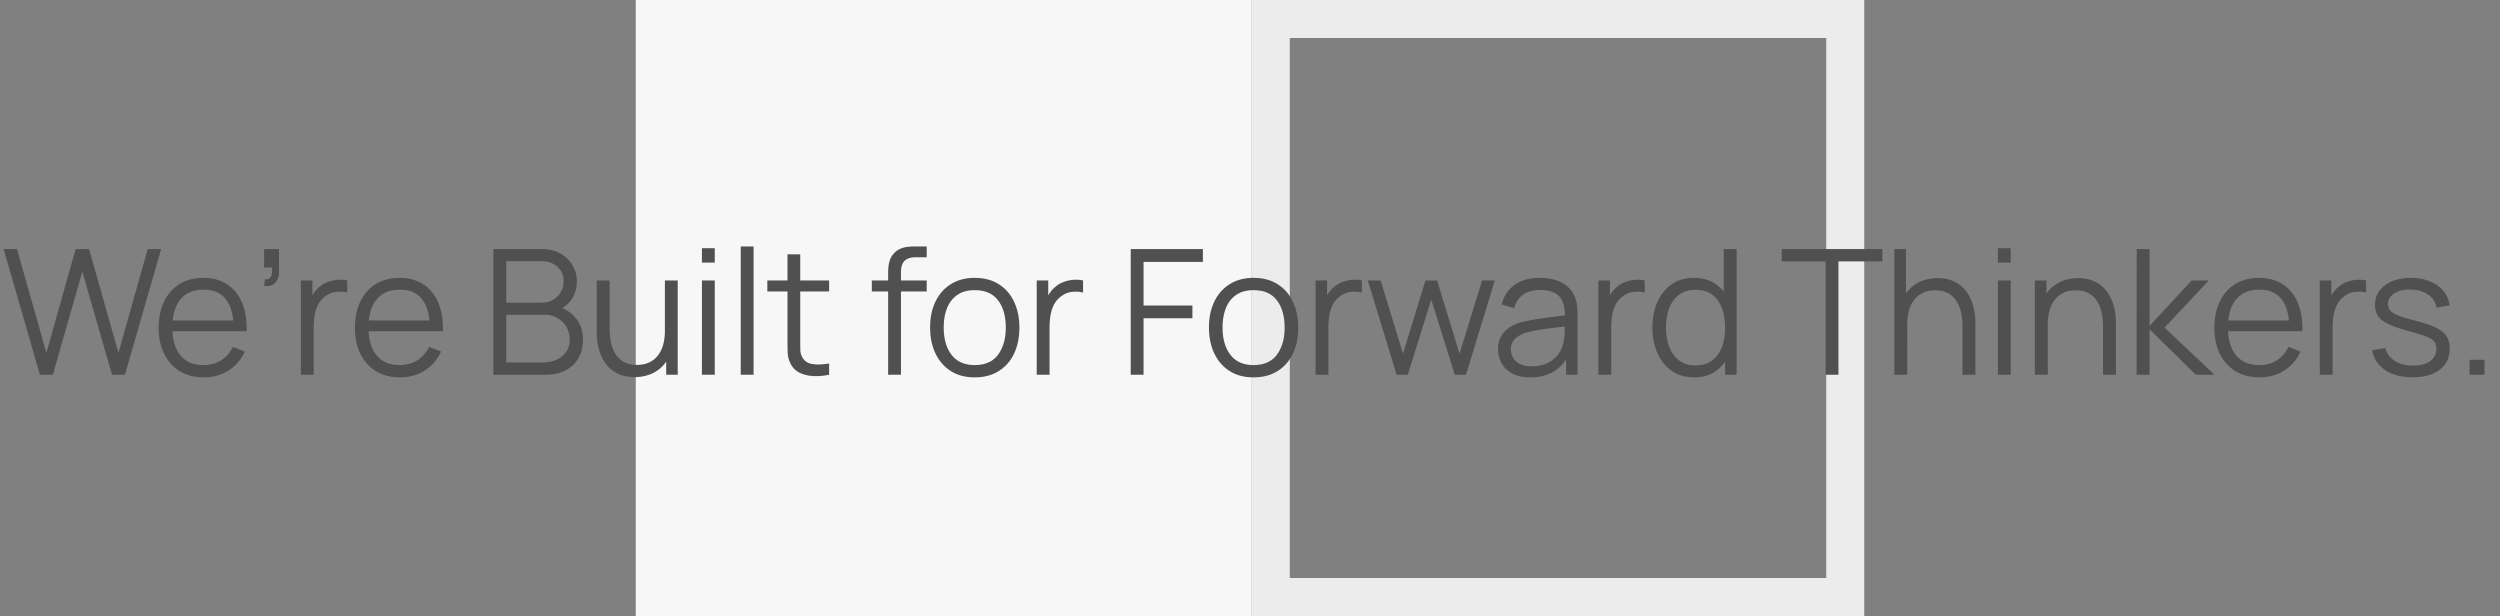
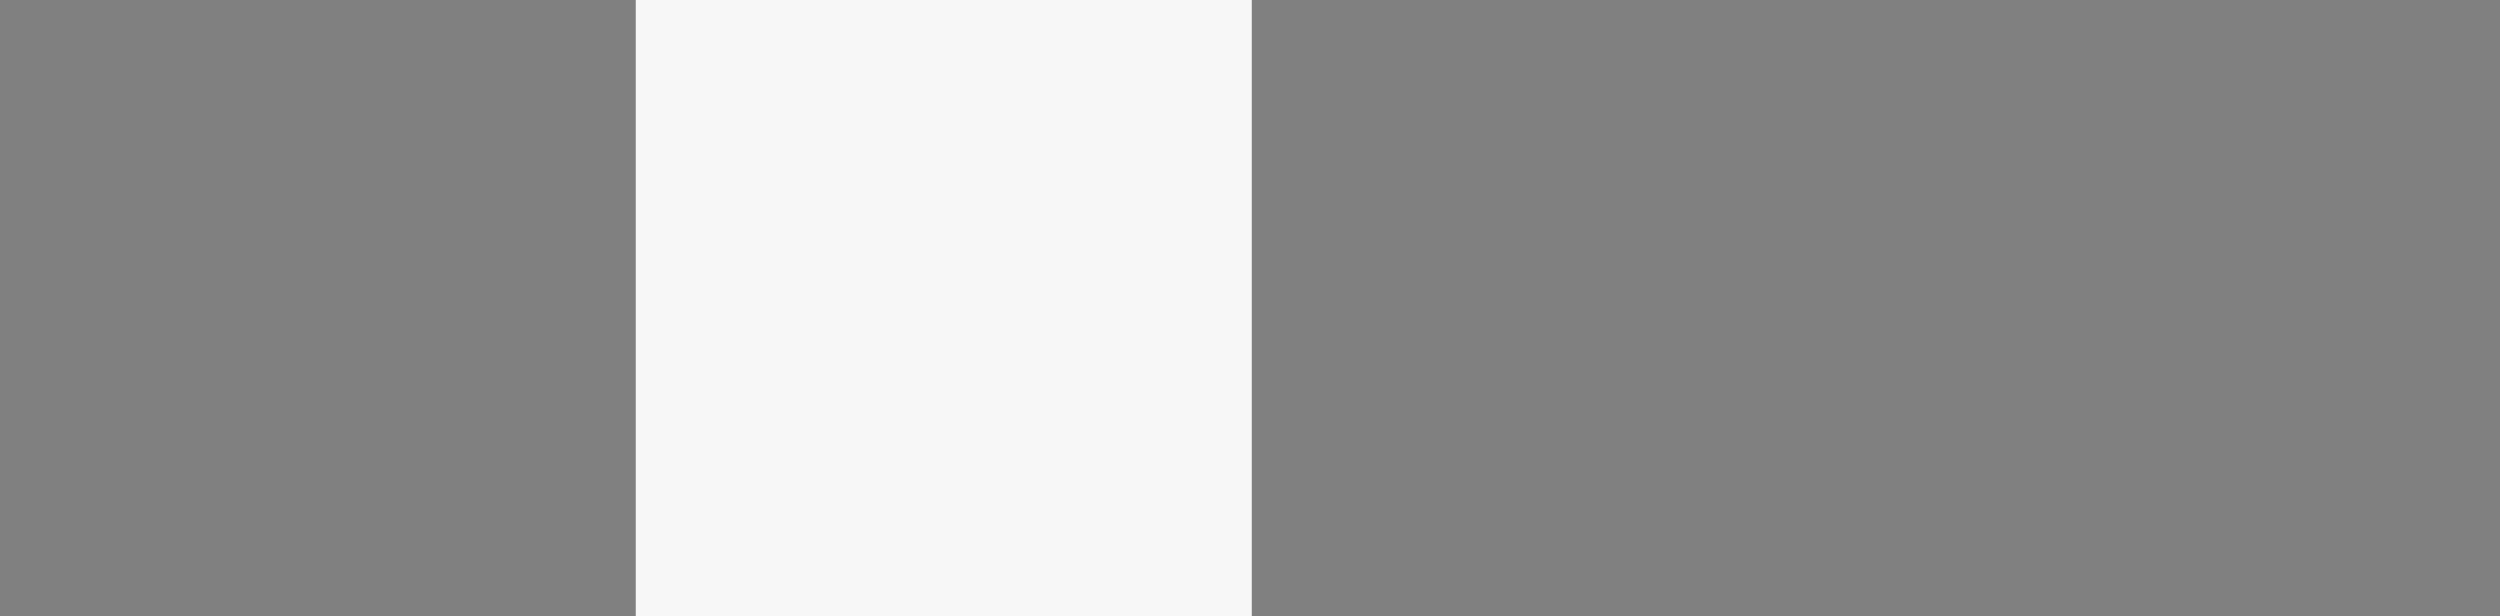
<svg xmlns="http://www.w3.org/2000/svg" width="487" height="120" fill="none">
  <rect width="100%" height="100%" fill="#808080" stroke="none" />
  <path fill="#F7F7F7" d="M123.845 0h120v120h-120z" />
-   <path stroke="#ECECEC" stroke-miterlimit="10" stroke-width="7.407" d="M247.548 3.703h111.903v112.593H247.548z" />
-   <path fill="#505050" d="M7.778 73 .706 48.52h2.601l5.73 20.213 5.694-20.196 2.618-.017 5.73 20.213 5.694-20.213h2.618L24.336 73H21.82l-5.78-20.077L10.294 73H7.778zm31.925.51c-1.79 0-3.343-.397-4.658-1.19-1.303-.793-2.317-1.91-3.043-3.349-.725-1.44-1.088-3.128-1.088-5.066 0-2.006.357-3.74 1.071-5.202.714-1.462 1.717-2.59 3.01-3.383 1.303-.793 2.838-1.19 4.606-1.19 1.814 0 3.36.42 4.641 1.258 1.281.827 2.25 2.017 2.907 3.57.658 1.553.958 3.406.901 5.559H45.5v-.884c-.045-2.38-.56-4.176-1.547-5.389-.974-1.213-2.402-1.819-4.284-1.819-1.972 0-3.485.64-4.539 1.921-1.042 1.28-1.564 3.105-1.564 5.474 0 2.312.522 4.108 1.564 5.389 1.054 1.27 2.545 1.904 4.471 1.904 1.315 0 2.46-.3 3.434-.901.986-.612 1.763-1.49 2.33-2.635l2.328.901c-.725 1.598-1.796 2.839-3.213 3.723-1.405.873-2.997 1.309-4.777 1.309zm-7.02-8.993v-2.091h14.024v2.091H32.682zm18.766-8.857.153-1.241c.453.034.782-.057.986-.272.204-.215.329-.504.374-.867a6.6 6.6 0 0 0 .034-1.173h-1.547V48.52h2.907v4.267c0 1.043-.266 1.825-.799 2.346-.521.521-1.224.697-2.108.527zM58.612 73V54.64h2.244v4.42l-.442-.578c.204-.544.47-1.043.8-1.496a5.188 5.188 0 0 1 1.07-1.139 4.844 4.844 0 0 1 1.666-.952 6.74 6.74 0 0 1 1.921-.391c.646-.045 1.235 0 1.768.136v2.346c-.669-.17-1.4-.21-2.193-.119-.793.09-1.524.408-2.193.952a4.56 4.56 0 0 0-1.377 1.717 7.301 7.301 0 0 0-.612 2.108 15.974 15.974 0 0 0-.153 2.193V73h-2.499zm19.315.51c-1.79 0-3.343-.397-4.658-1.19-1.303-.793-2.318-1.91-3.043-3.349-.725-1.44-1.088-3.128-1.088-5.066 0-2.006.357-3.74 1.071-5.202.714-1.462 1.717-2.59 3.009-3.383 1.303-.793 2.839-1.19 4.607-1.19 1.813 0 3.36.42 4.641 1.258 1.28.827 2.25 2.017 2.907 3.57s.958 3.406.901 5.559h-2.55v-.884c-.045-2.38-.561-4.176-1.547-5.389-.975-1.213-2.403-1.819-4.284-1.819-1.972 0-3.485.64-4.539 1.921-1.043 1.28-1.564 3.105-1.564 5.474 0 2.312.521 4.108 1.564 5.389 1.054 1.27 2.544 1.904 4.471 1.904 1.315 0 2.46-.3 3.434-.901.986-.612 1.762-1.49 2.329-2.635l2.329.901c-.725 1.598-1.796 2.839-3.213 3.723-1.405.873-2.998 1.309-4.777 1.309zm-7.021-8.993v-2.091h14.025v2.091H70.906zM96.106 73V48.52h9.451c1.372 0 2.567.283 3.587.85s1.814 1.332 2.38 2.295c.567.952.85 2.006.85 3.162 0 1.315-.351 2.488-1.054 3.519a5.447 5.447 0 0 1-2.822 2.125l-.034-.833c1.587.453 2.834 1.247 3.74 2.38.907 1.133 1.36 2.505 1.36 4.114 0 1.417-.3 2.64-.901 3.672-.6 1.02-1.445 1.808-2.533 2.363-1.088.555-2.351.833-3.791.833H96.105zm2.515-2.397h7.106c.998 0 1.893-.176 2.686-.527.794-.363 1.417-.873 1.87-1.53.465-.657.697-1.45.697-2.38 0-.907-.209-1.723-.629-2.448a4.745 4.745 0 0 0-1.717-1.734c-.714-.442-1.53-.663-2.448-.663h-7.565v9.282zm0-11.645h6.919a4.41 4.41 0 0 0 2.142-.527 4.08 4.08 0 0 0 1.53-1.479c.386-.623.578-1.343.578-2.159 0-1.156-.402-2.097-1.207-2.822-.793-.725-1.807-1.088-3.043-1.088h-6.919v8.075zm24.983 14.501c-1.099 0-2.063-.17-2.89-.51a6.397 6.397 0 0 1-2.091-1.377 7.247 7.247 0 0 1-1.377-1.972 9.968 9.968 0 0 1-.765-2.363 13.39 13.39 0 0 1-.238-2.499V54.64h2.516v9.367c0 1.009.096 1.944.289 2.805.193.861.499 1.615.918 2.261.431.635.98 1.128 1.649 1.479.68.351 1.502.527 2.465.527.884 0 1.66-.153 2.329-.459a4.512 4.512 0 0 0 1.7-1.309c.465-.578.816-1.275 1.054-2.091.238-.827.357-1.757.357-2.788l1.768.391c0 1.881-.329 3.462-.986 4.743-.657 1.28-1.564 2.25-2.72 2.907-1.156.657-2.482.986-3.978.986zm6.171-.459v-4.522h-.255V54.64h2.499V73h-2.244zm6.961-21.845V48.35h2.499v2.805h-2.499zm0 21.845V54.64h2.499V73h-2.499zm7.562 0V48.01h2.499V73h-2.499zm17.217 0c-1.031.215-2.051.3-3.06.255-.997-.045-1.892-.26-2.686-.646-.782-.385-1.377-.986-1.785-1.802a5.307 5.307 0 0 1-.544-2.057 77.186 77.186 0 0 1-.034-2.397V49.54h2.482v16.711c0 .77.006 1.417.017 1.938.023.51.142.963.357 1.36.408.76 1.054 1.213 1.938 1.36.896.147 2.001.113 3.315-.102V73zm-12.036-16.218V54.64h12.036v2.142h-12.036zM173.01 73V53.28c0-.476.023-.946.068-1.411.057-.465.165-.907.323-1.326a3.51 3.51 0 0 1 .748-1.19c.374-.408.782-.703 1.224-.884a4.868 4.868 0 0 1 1.377-.374c.488-.057.964-.085 1.428-.085h2.346v2.108h-2.176c-.952 0-1.666.232-2.142.697-.464.465-.697 1.196-.697 2.193V73h-2.499zm-3.179-16.218V54.64h10.693v2.142h-10.693zm20.042 16.728c-1.825 0-3.383-.414-4.675-1.241-1.292-.827-2.284-1.972-2.975-3.434-.691-1.462-1.037-3.14-1.037-5.032 0-1.927.351-3.615 1.054-5.066.703-1.45 1.7-2.578 2.992-3.383 1.303-.816 2.85-1.224 4.641-1.224 1.836 0 3.4.414 4.692 1.241 1.303.816 2.295 1.955 2.975 3.417.691 1.45 1.037 3.122 1.037 5.015 0 1.927-.346 3.621-1.037 5.083-.691 1.45-1.689 2.584-2.992 3.4-1.303.816-2.862 1.224-4.675 1.224zm0-2.397c2.04 0 3.559-.674 4.556-2.023.997-1.36 1.496-3.122 1.496-5.287 0-2.221-.504-3.99-1.513-5.304-.997-1.315-2.51-1.972-4.539-1.972-1.371 0-2.505.312-3.4.935-.884.612-1.547 1.468-1.989 2.567-.431 1.088-.646 2.346-.646 3.774 0 2.21.51 3.984 1.53 5.321 1.02 1.326 2.522 1.989 4.505 1.989zM201.953 73V54.64h2.244v4.42l-.442-.578a6.331 6.331 0 0 1 .799-1.496 5.202 5.202 0 0 1 1.071-1.139 4.85 4.85 0 0 1 1.666-.952 6.741 6.741 0 0 1 1.921-.391c.646-.045 1.236 0 1.768.136v2.346c-.668-.17-1.399-.21-2.193-.119-.793.09-1.524.408-2.193.952a4.56 4.56 0 0 0-1.377 1.717 7.301 7.301 0 0 0-.612 2.108 15.974 15.974 0 0 0-.153 2.193V73h-2.499zm18.311 0V48.52h14.059v2.499h-11.56v8.5h9.52v2.482h-9.52V73h-2.499zm23.928.51c-1.825 0-3.383-.414-4.675-1.241-1.292-.827-2.284-1.972-2.975-3.434-.692-1.462-1.037-3.14-1.037-5.032 0-1.927.351-3.615 1.054-5.066.702-1.45 1.7-2.578 2.992-3.383 1.303-.816 2.85-1.224 4.641-1.224 1.836 0 3.4.414 4.692 1.241 1.303.816 2.295 1.955 2.975 3.417.691 1.45 1.037 3.122 1.037 5.015 0 1.927-.346 3.621-1.037 5.083-.692 1.45-1.689 2.584-2.992 3.4-1.304.816-2.862 1.224-4.675 1.224zm0-2.397c2.04 0 3.558-.674 4.556-2.023.997-1.36 1.496-3.122 1.496-5.287 0-2.221-.505-3.99-1.513-5.304-.998-1.315-2.511-1.972-4.539-1.972-1.372 0-2.505.312-3.4.935-.884.612-1.547 1.468-1.989 2.567-.431 1.088-.646 2.346-.646 3.774 0 2.21.51 3.984 1.53 5.321 1.02 1.326 2.521 1.989 4.505 1.989zM256.272 73V54.64h2.244v4.42l-.442-.578a6.29 6.29 0 0 1 .799-1.496 5.155 5.155 0 0 1 1.071-1.139 4.841 4.841 0 0 1 1.666-.952 6.734 6.734 0 0 1 1.921-.391c.646-.045 1.235 0 1.768.136v2.346c-.669-.17-1.4-.21-2.193-.119-.794.09-1.525.408-2.193.952a4.56 4.56 0 0 0-1.377 1.717 7.301 7.301 0 0 0-.612 2.108 15.974 15.974 0 0 0-.153 2.193V73h-2.499zm15.788 0-5.61-18.377 2.499.017 4.352 14.263 4.369-14.263h2.278l4.369 14.263 4.386-14.263h2.482L285.575 73h-2.176l-4.59-14.62L274.236 73h-2.176zm26.037.51c-1.383 0-2.544-.25-3.485-.748-.929-.499-1.626-1.162-2.091-1.989a5.424 5.424 0 0 1-.697-2.703c0-.997.198-1.847.595-2.55a5.084 5.084 0 0 1 1.649-1.751c.703-.453 1.513-.799 2.431-1.037a35.42 35.42 0 0 1 3.077-.595 77.153 77.153 0 0 1 3.315-.459c1.088-.136 2.04-.266 2.856-.391l-.884.544c.034-1.813-.317-3.156-1.054-4.029-.737-.873-2.017-1.309-3.842-1.309-1.258 0-2.323.283-3.196.85-.861.567-1.468 1.462-1.819 2.686l-2.431-.714c.419-1.643 1.264-2.918 2.533-3.825s2.918-1.36 4.947-1.36c1.677 0 3.1.317 4.267.952 1.179.623 2.012 1.53 2.499 2.72.227.533.374 1.128.442 1.785s.102 1.326.102 2.006V73h-2.227v-4.607l.646.272c-.623 1.575-1.592 2.777-2.907 3.604s-2.89 1.241-4.726 1.241zm.289-2.159c1.167 0 2.187-.21 3.06-.629.873-.42 1.575-.992 2.108-1.717a5.89 5.89 0 0 0 1.037-2.482 9.27 9.27 0 0 0 .221-1.938c.011-.714.017-1.247.017-1.598l.952.493a144.9 144.9 0 0 1-2.771.34c-.986.113-1.961.244-2.924.391-.952.147-1.813.323-2.584.527a7.005 7.005 0 0 0-1.513.629c-.487.26-.89.612-1.207 1.054-.306.442-.459.992-.459 1.649 0 .533.13 1.048.391 1.547.272.499.703.912 1.292 1.241.601.329 1.394.493 2.38.493zM311.363 73V54.64h2.244v4.42l-.442-.578a6.29 6.29 0 0 1 .799-1.496 5.155 5.155 0 0 1 1.071-1.139 4.841 4.841 0 0 1 1.666-.952 6.734 6.734 0 0 1 1.921-.391c.646-.045 1.235 0 1.768.136v2.346c-.669-.17-1.4-.21-2.193-.119-.794.09-1.525.408-2.193.952a4.56 4.56 0 0 0-1.377 1.717 7.301 7.301 0 0 0-.612 2.108 15.974 15.974 0 0 0-.153 2.193V73h-2.499zm18.668.51c-1.711 0-3.173-.425-4.386-1.275-1.212-.861-2.142-2.023-2.788-3.485-.646-1.462-.969-3.111-.969-4.947 0-1.825.318-3.468.952-4.93.646-1.462 1.57-2.618 2.771-3.468 1.202-.85 2.641-1.275 4.318-1.275 1.723 0 3.174.42 4.352 1.258 1.179.839 2.069 1.989 2.669 3.451.612 1.45.918 3.105.918 4.964 0 1.825-.3 3.474-.901 4.947-.6 1.462-1.484 2.624-2.652 3.485-1.167.85-2.595 1.275-4.284 1.275zm.255-2.329c1.304 0 2.38-.317 3.23-.952.85-.635 1.485-1.507 1.904-2.618.42-1.122.629-2.391.629-3.808 0-1.44-.209-2.709-.629-3.808-.419-1.11-1.054-1.978-1.904-2.601-.838-.623-1.898-.935-3.179-.935-1.314 0-2.402.323-3.264.969-.861.646-1.501 1.524-1.921 2.635-.408 1.11-.612 2.357-.612 3.74 0 1.394.21 2.652.629 3.774.431 1.11 1.071 1.989 1.921 2.635.85.646 1.916.969 3.196.969zM336.049 73V59.179h-.272V48.52h2.516V73h-2.244zm19.583 0V50.917h-8.551V48.52h19.601v2.397h-8.551V73h-2.499zm26.662 0v-9.367c0-1.02-.096-1.955-.289-2.805-.192-.861-.504-1.61-.935-2.244a4.272 4.272 0 0 0-1.649-1.496c-.668-.351-1.484-.527-2.448-.527-.884 0-1.666.153-2.346.459a4.63 4.63 0 0 0-1.7 1.326c-.453.567-.799 1.258-1.037 2.074-.238.816-.357 1.745-.357 2.788l-1.768-.391c0-1.881.329-3.462.986-4.743.658-1.28 1.564-2.25 2.72-2.907 1.156-.657 2.482-.986 3.978-.986 1.1 0 2.057.17 2.873.51.828.34 1.525.799 2.091 1.377a6.99 6.99 0 0 1 1.394 1.989 9.56 9.56 0 0 1 .765 2.363c.159.827.238 1.655.238 2.482V73h-2.516zm-13.277 0V48.52h2.261v13.821h.255V73h-2.516zm20.171-21.845V48.35h2.499v2.805h-2.499zm0 21.845V54.64h2.499V73h-2.499zm20.482 0v-9.367c0-1.02-.097-1.955-.289-2.805-.193-.861-.505-1.61-.935-2.244a4.279 4.279 0 0 0-1.649-1.496c-.669-.351-1.485-.527-2.448-.527-.884 0-1.666.153-2.346.459a4.614 4.614 0 0 0-1.7 1.326c-.454.567-.799 1.258-1.037 2.074-.238.816-.357 1.745-.357 2.788l-1.768-.391c0-1.881.328-3.462.986-4.743.657-1.28 1.564-2.25 2.72-2.907 1.156-.657 2.482-.986 3.978-.986 1.099 0 2.057.17 2.873.51.827.34 1.524.799 2.091 1.377a7.01 7.01 0 0 1 1.394 1.989c.351.737.606 1.524.765 2.363.158.827.238 1.655.238 2.482V73h-2.516zm-13.277 0V54.64h2.261v4.522h.255V73h-2.516zm19.813 0 .017-24.48h2.516v14.96l8.194-8.84h3.332l-8.602 9.18 9.724 9.18h-3.638l-9.01-8.84V73h-2.533zm23.947.51c-1.79 0-3.343-.397-4.658-1.19-1.303-.793-2.317-1.91-3.043-3.349-.725-1.44-1.088-3.128-1.088-5.066 0-2.006.357-3.74 1.071-5.202.714-1.462 1.717-2.59 3.009-3.383 1.304-.793 2.839-1.19 4.607-1.19 1.814 0 3.361.42 4.641 1.258 1.281.827 2.25 2.017 2.907 3.57.658 1.553.958 3.406.901 5.559h-2.55v-.884c-.045-2.38-.561-4.176-1.547-5.389-.974-1.213-2.402-1.819-4.284-1.819-1.972 0-3.485.64-4.539 1.921-1.042 1.28-1.564 3.105-1.564 5.474 0 2.312.522 4.108 1.564 5.389 1.054 1.27 2.545 1.904 4.471 1.904 1.315 0 2.46-.3 3.434-.901.986-.612 1.763-1.49 2.329-2.635l2.329.901c-.725 1.598-1.796 2.839-3.213 3.723-1.405.873-2.997 1.309-4.777 1.309zm-7.021-8.993v-2.091h14.025v2.091h-14.025zM451.899 73V54.64h2.244v4.42l-.442-.578a6.29 6.29 0 0 1 .799-1.496 5.202 5.202 0 0 1 1.071-1.139 4.841 4.841 0 0 1 1.666-.952 6.741 6.741 0 0 1 1.921-.391c.646-.045 1.235 0 1.768.136v2.346c-.669-.17-1.4-.21-2.193-.119-.793.09-1.524.408-2.193.952a4.56 4.56 0 0 0-1.377 1.717 7.301 7.301 0 0 0-.612 2.108 15.974 15.974 0 0 0-.153 2.193V73h-2.499zm18.065.493c-2.154 0-3.927-.465-5.321-1.394-1.383-.93-2.233-2.221-2.55-3.876l2.55-.425c.272 1.043.889 1.876 1.853 2.499.974.612 2.176.918 3.604.918 1.394 0 2.493-.289 3.298-.867.804-.59 1.207-1.388 1.207-2.397 0-.567-.131-1.026-.391-1.377-.25-.363-.765-.697-1.547-1.003-.782-.306-1.95-.669-3.502-1.088-1.666-.453-2.97-.907-3.91-1.36-.941-.453-1.61-.975-2.006-1.564-.397-.6-.595-1.332-.595-2.193 0-1.043.294-1.955.884-2.737.589-.793 1.405-1.405 2.448-1.836 1.042-.442 2.255-.663 3.638-.663 1.382 0 2.618.227 3.706.68 1.099.442 1.983 1.065 2.652 1.87a5.256 5.256 0 0 1 1.19 2.805l-2.55.459c-.17-1.077-.709-1.927-1.615-2.55-.896-.635-2.035-.963-3.417-.986-1.304-.034-2.363.215-3.179.748-.816.521-1.224 1.218-1.224 2.091 0 .487.147.907.442 1.258.294.34.827.663 1.598.969.782.306 1.892.64 3.332 1.003 1.688.43 3.014.884 3.978 1.36.963.476 1.649 1.037 2.057 1.683.408.646.612 1.445.612 2.397 0 1.734-.646 3.1-1.938 4.097-1.281.986-3.049 1.479-5.304 1.479zM481.078 73v-2.907h2.907V73h-2.907z" />
</svg>